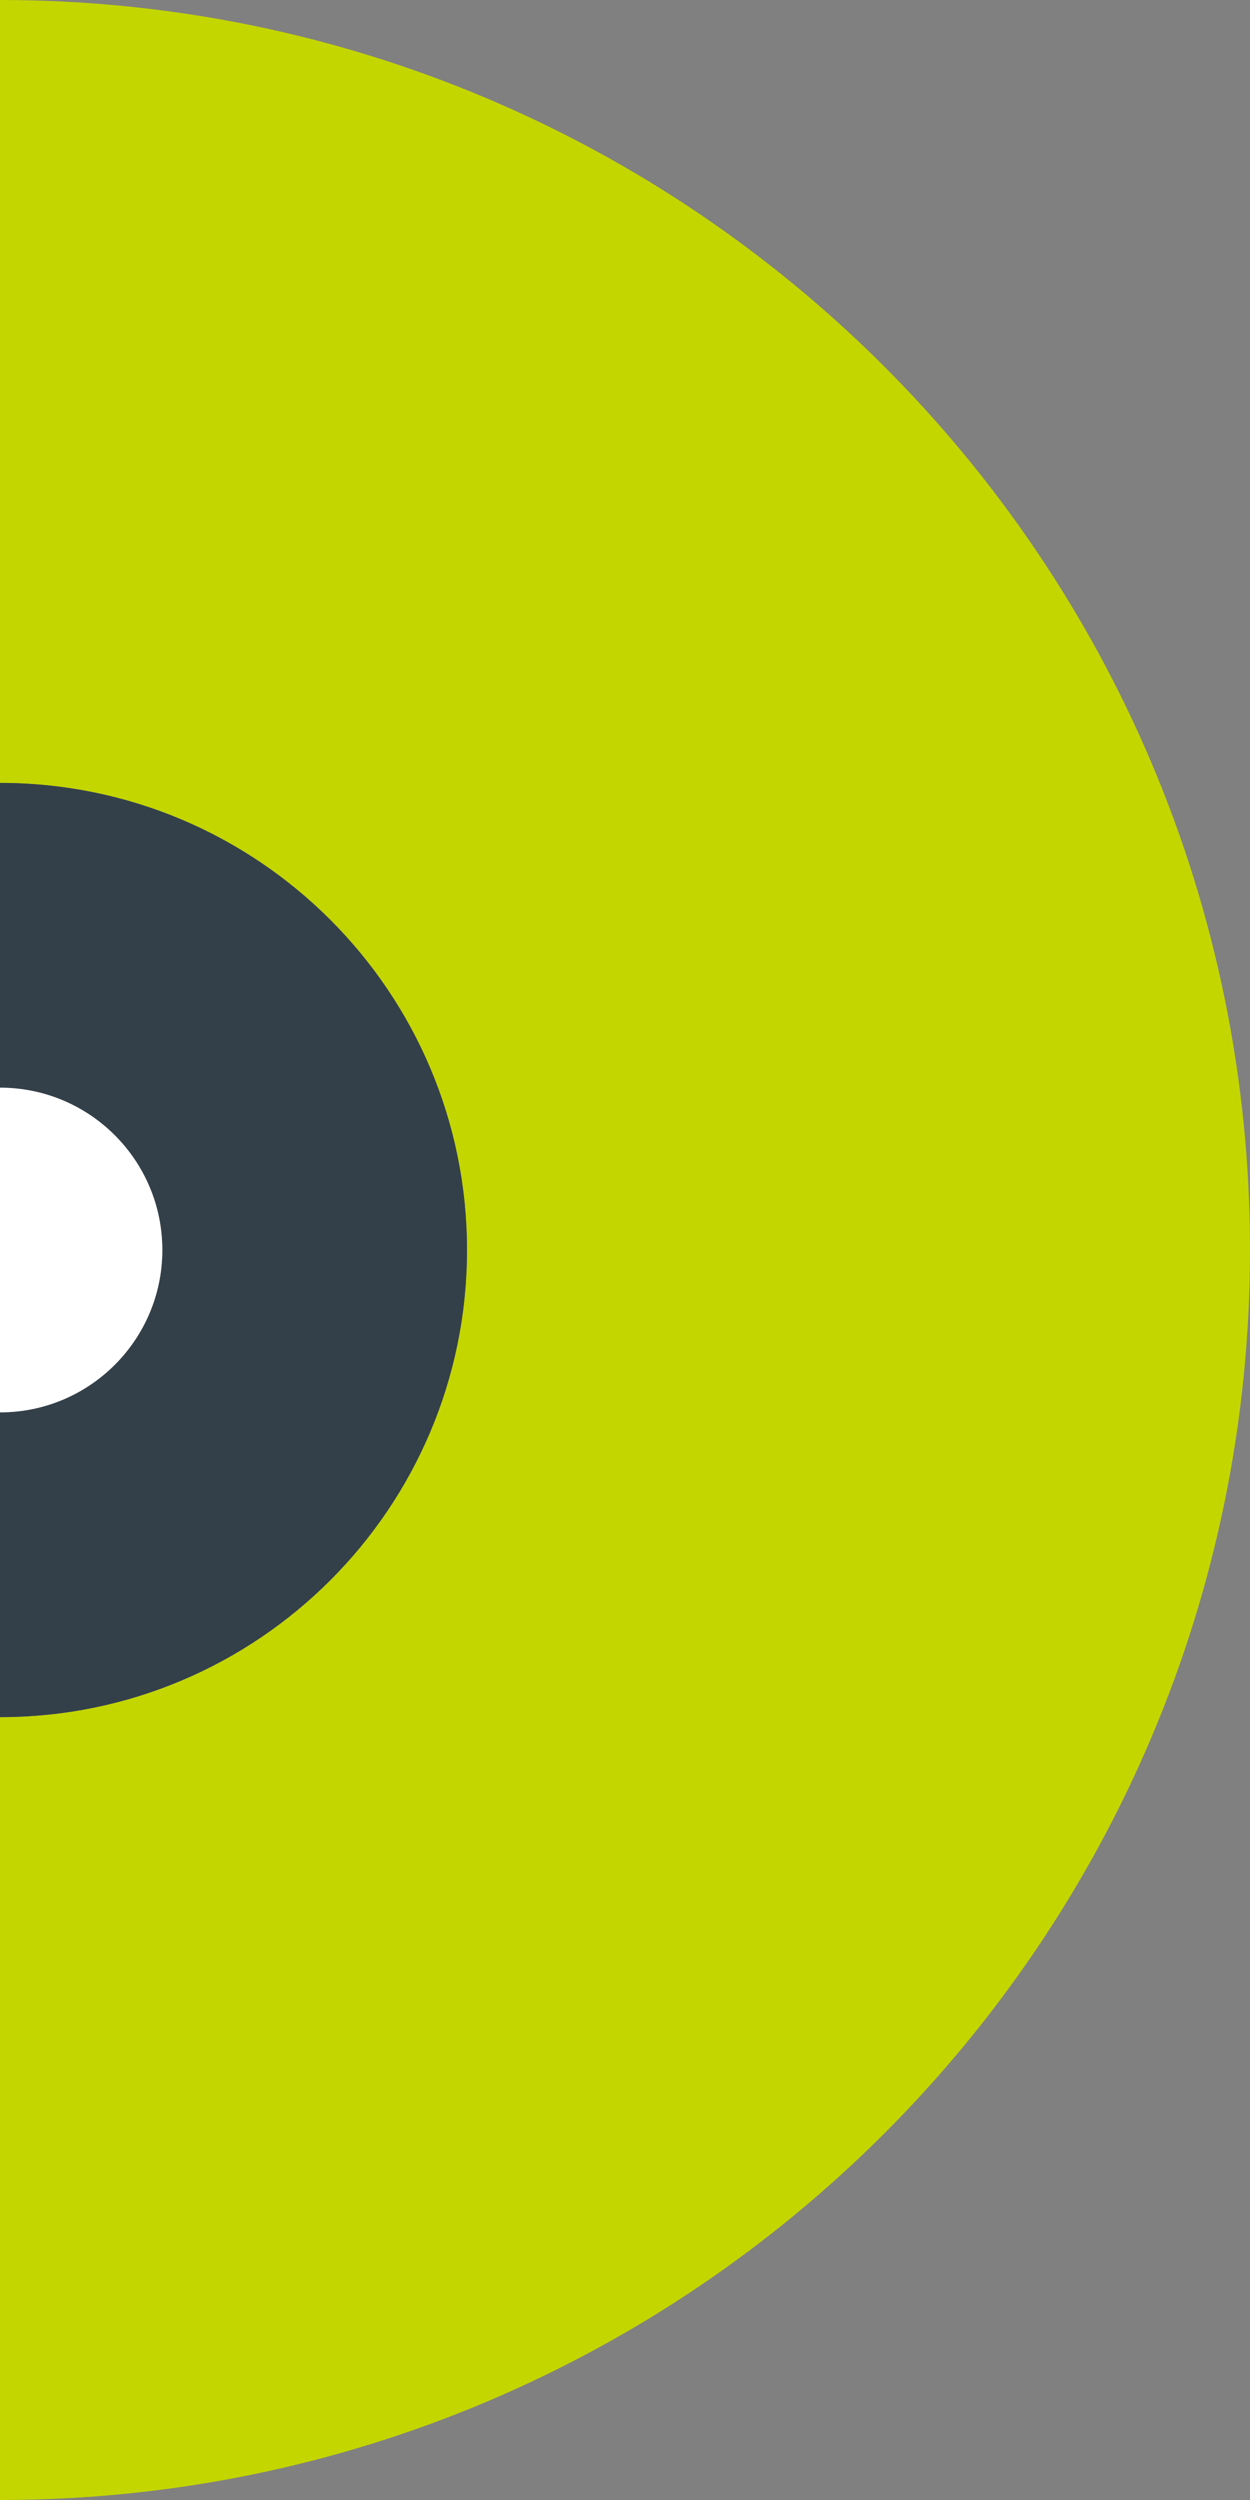
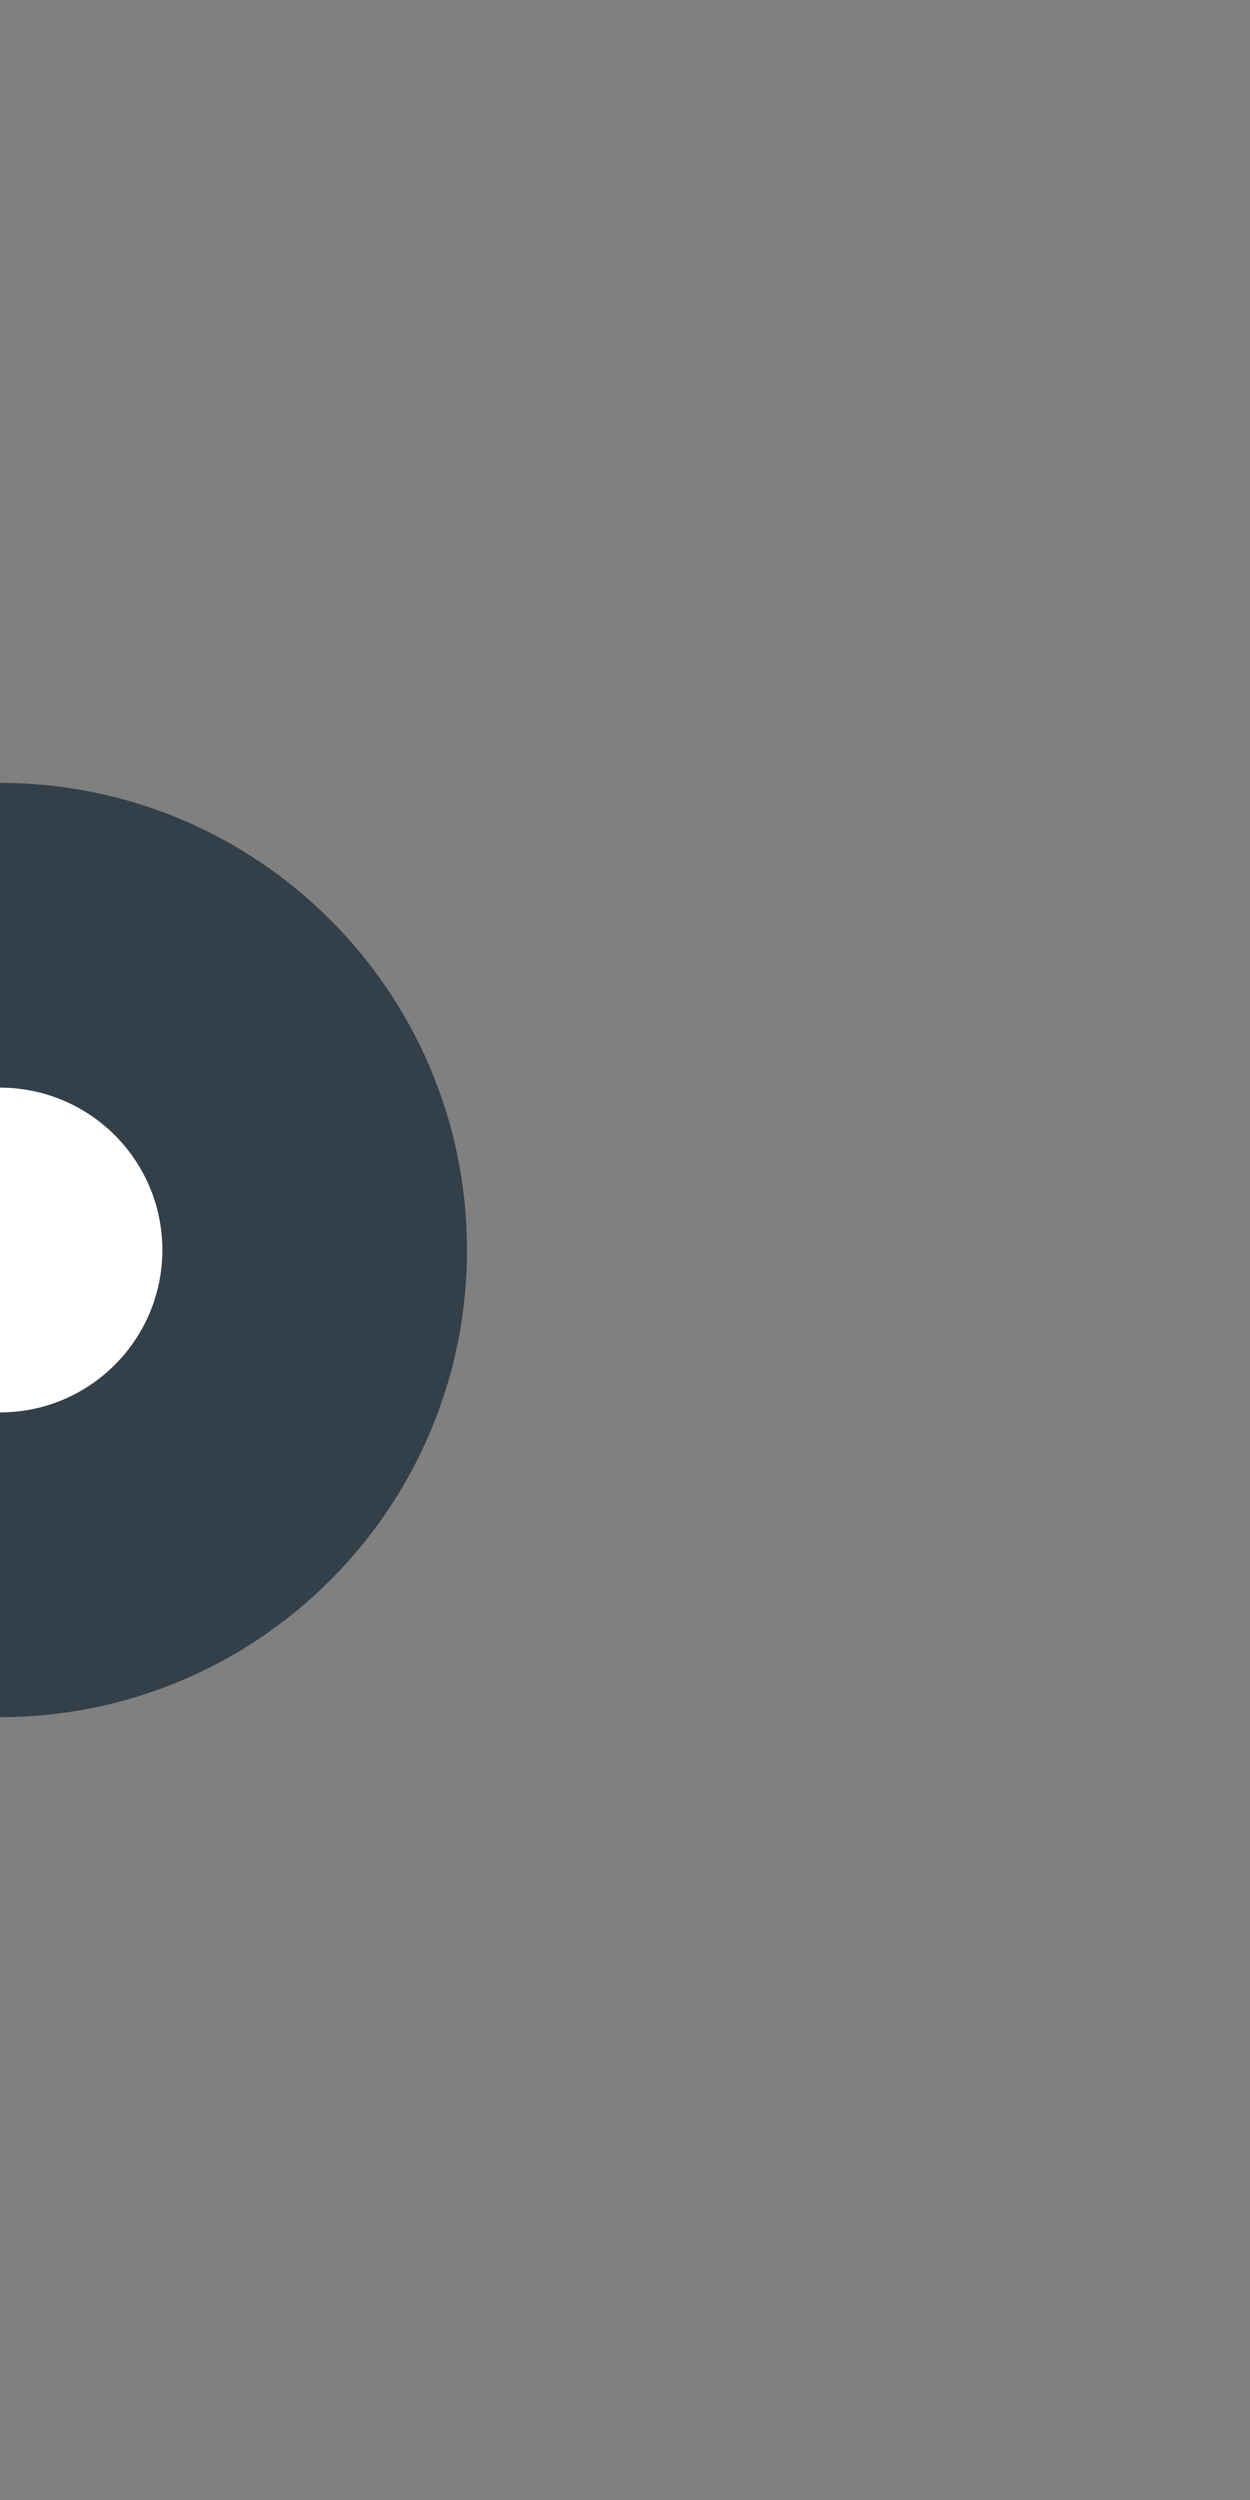
<svg xmlns="http://www.w3.org/2000/svg" version="1.1" id="Ebene_1" x="0px" y="0px" width="54.567px" height="109.134px" viewBox="0 0 54.567 109.134" enable-background="new 0 0 54.567 109.134" xml:space="preserve">
  <rect x="0" y="0" width="54.567" height="109.134" fill="#808080" stroke="none" />
  <g>
-     <path fill="#C4D600" d="M54.567,54.568C54.567,24.431,30.136,0,0,0v34.177c0,0,0,0,0,0c11.259,0,20.386,9.129,20.386,20.391   c0,11.262-9.127,20.391-20.386,20.391c0,0,0,0,0,0v34.175C30.136,109.134,54.567,84.704,54.567,54.568z" />
    <path fill="#334049" d="M0,47.481c3.913,0,7.086,3.173,7.086,7.087S3.913,61.655,0,61.655c0,0,0,0,0,0v13.304c0,0,0,0,0,0   c11.259,0,20.386-9.129,20.386-20.391c0-11.262-9.127-20.391-20.386-20.391c0,0,0,0,0,0L0,47.481C0,47.481,0,47.481,0,47.481z" />
    <path fill="#FFFFFF" d="M7.086,54.568c0-3.914-3.173-7.087-7.086-7.087c0,0,0,0,0,0v14.174c0,0,0,0,0,0   C3.913,61.655,7.086,58.482,7.086,54.568z" />
  </g>
</svg>